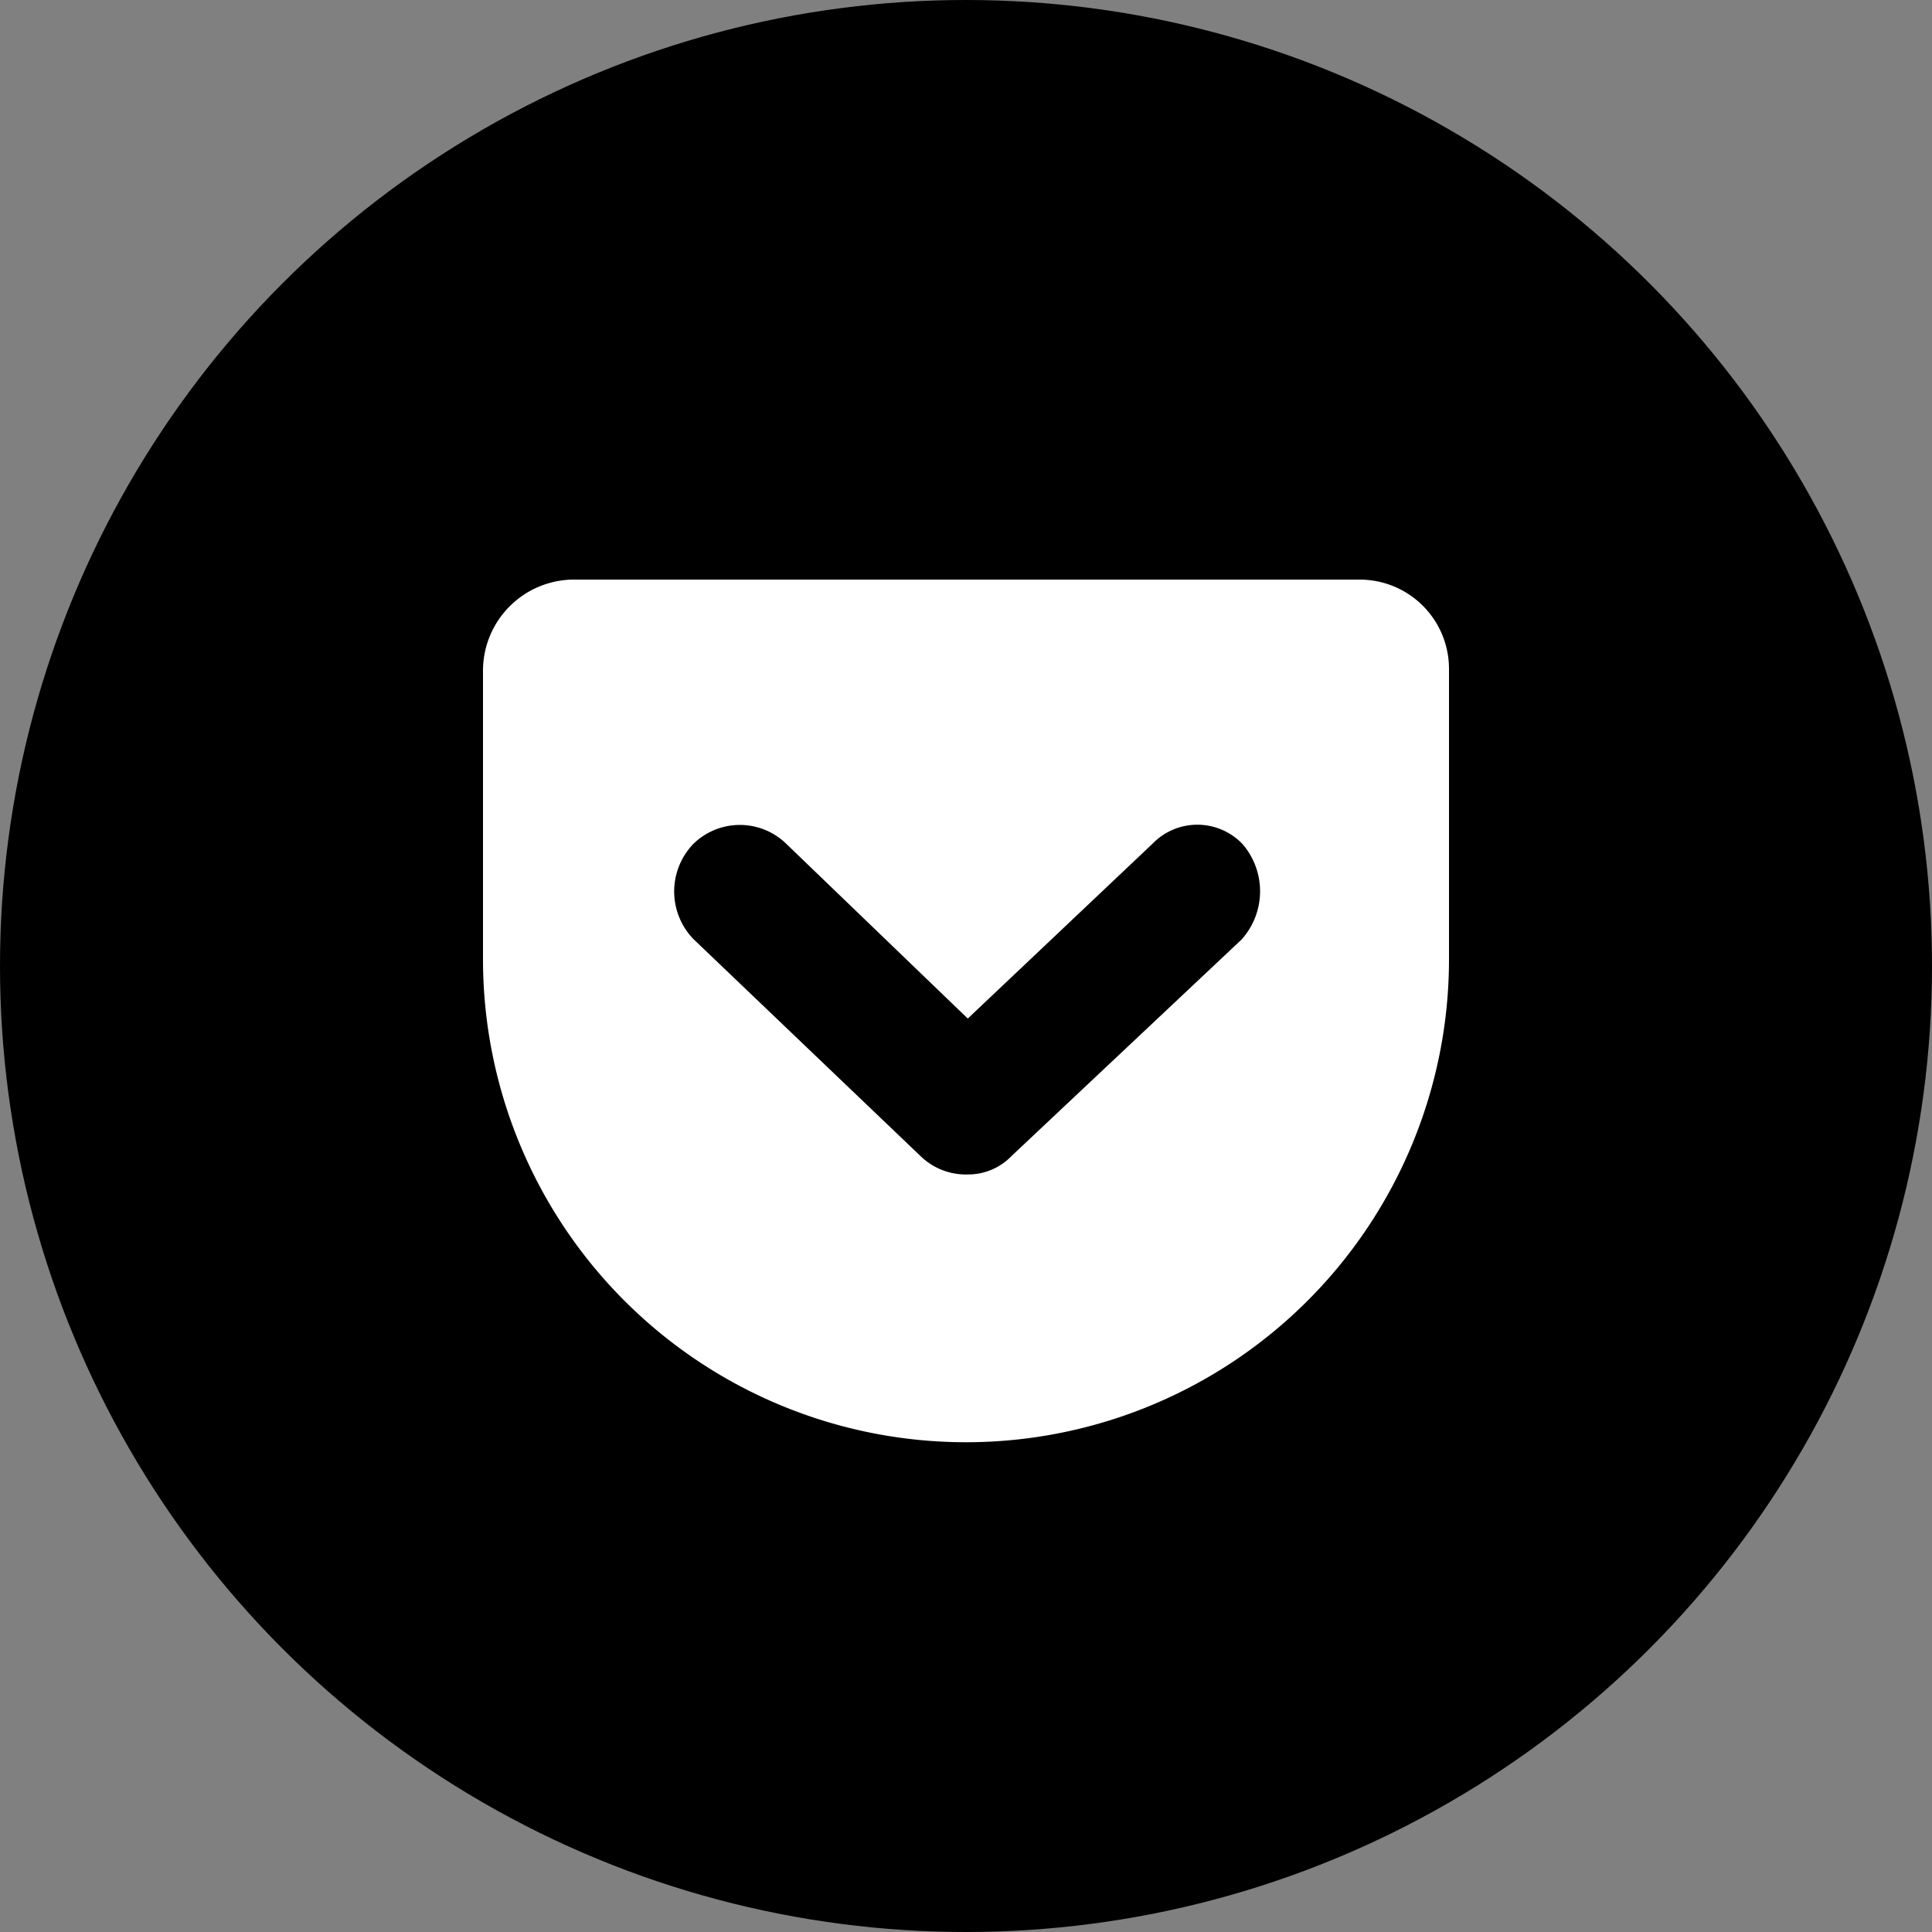
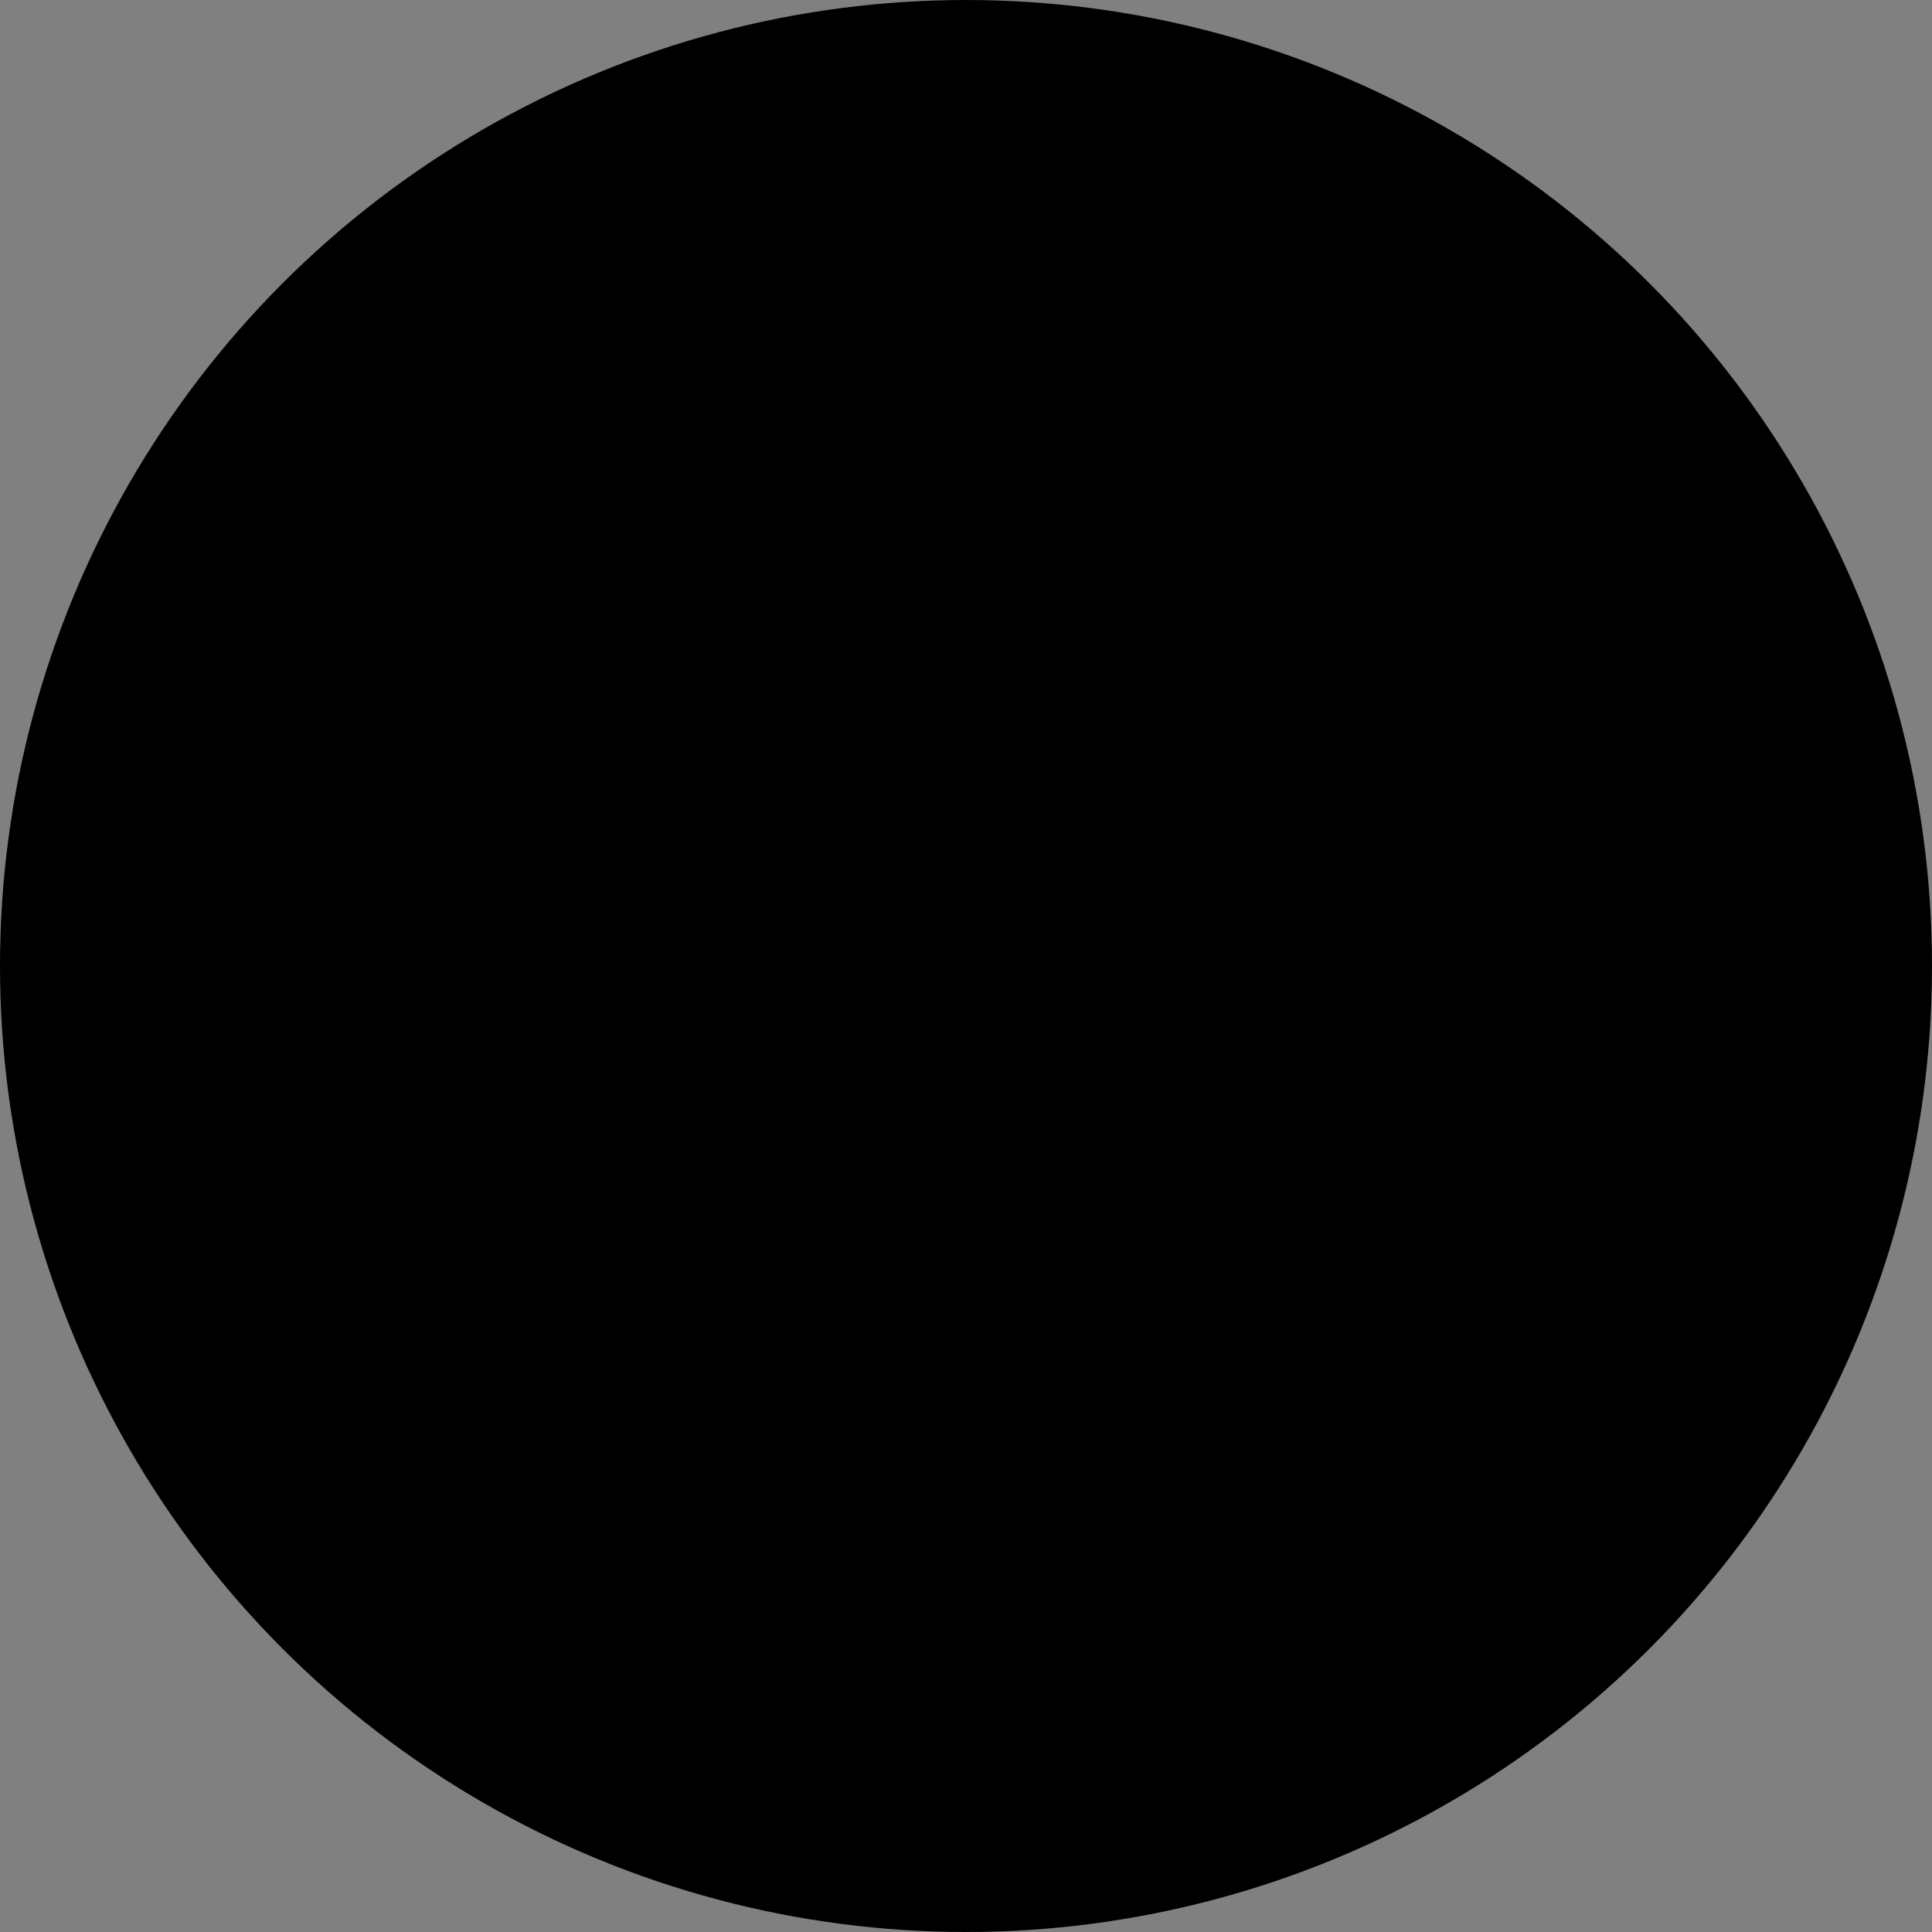
<svg xmlns="http://www.w3.org/2000/svg" width="40" height="40" viewBox="0 0 40 40">
  <rect x="0" y="0" width="40" height="40" fill="#808080" stroke="none" />
  <g id="グループ_6884" data-name="グループ 6884" transform="translate(-730 -2301)">
    <circle id="楕円形_38" data-name="楕円形 38" cx="20" cy="20" r="20" transform="translate(730 2301)" />
    <g id="Pocket__service_-Logo.wine" data-name="Pocket_(service)-Logo.wine" transform="translate(740 2269.47)">
-       <path id="パス_129" data-name="パス 129" d="M15.719,50.969,10.947,55.46a1.25,1.25,0,0,1-.912.386,1.347,1.347,0,0,1-.982-.386l-4.7-4.491a1.42,1.42,0,0,1,0-1.965,1.377,1.377,0,0,1,1.93,0l3.754,3.614L13.86,49a1.292,1.292,0,0,1,1.86,0,1.494,1.494,0,0,1,0,1.965M18.14,43.53H1.93A1.888,1.888,0,0,0,0,45.39v6a10,10,0,0,0,20,0v-6a1.849,1.849,0,0,0-1.86-1.86" fill="#fff" fill-rule="evenodd" />
-     </g>
+       </g>
  </g>
</svg>